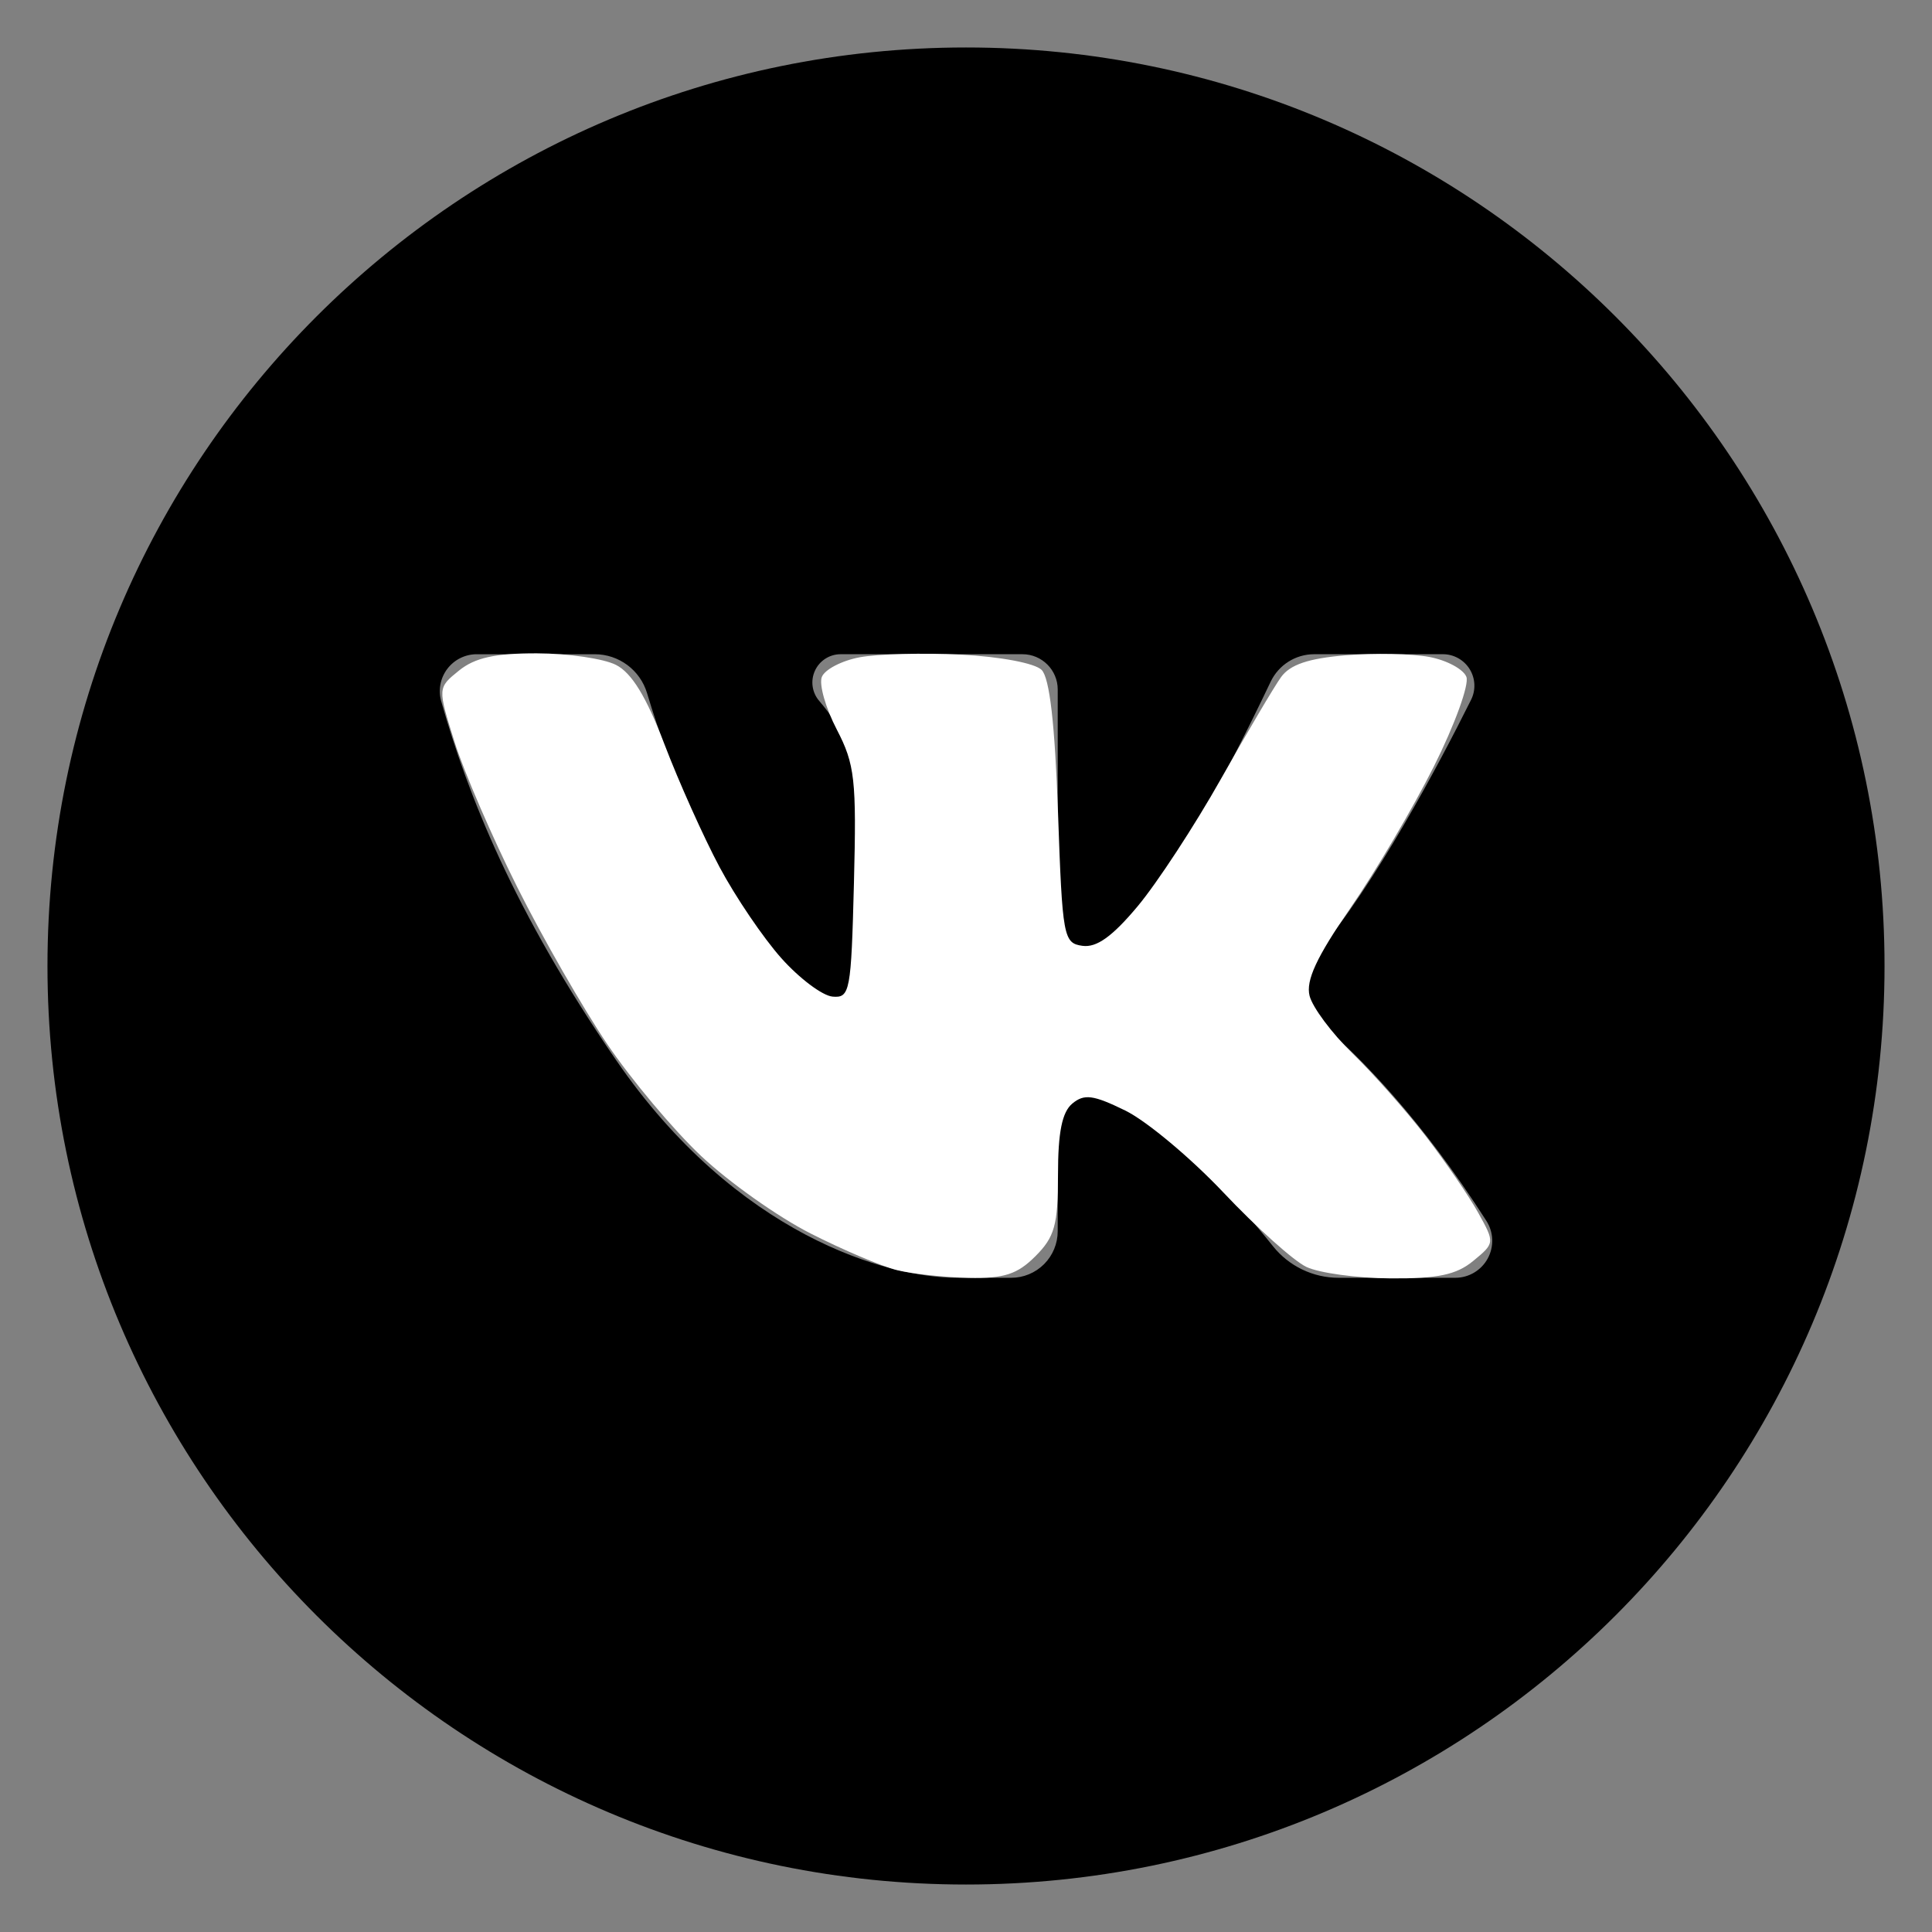
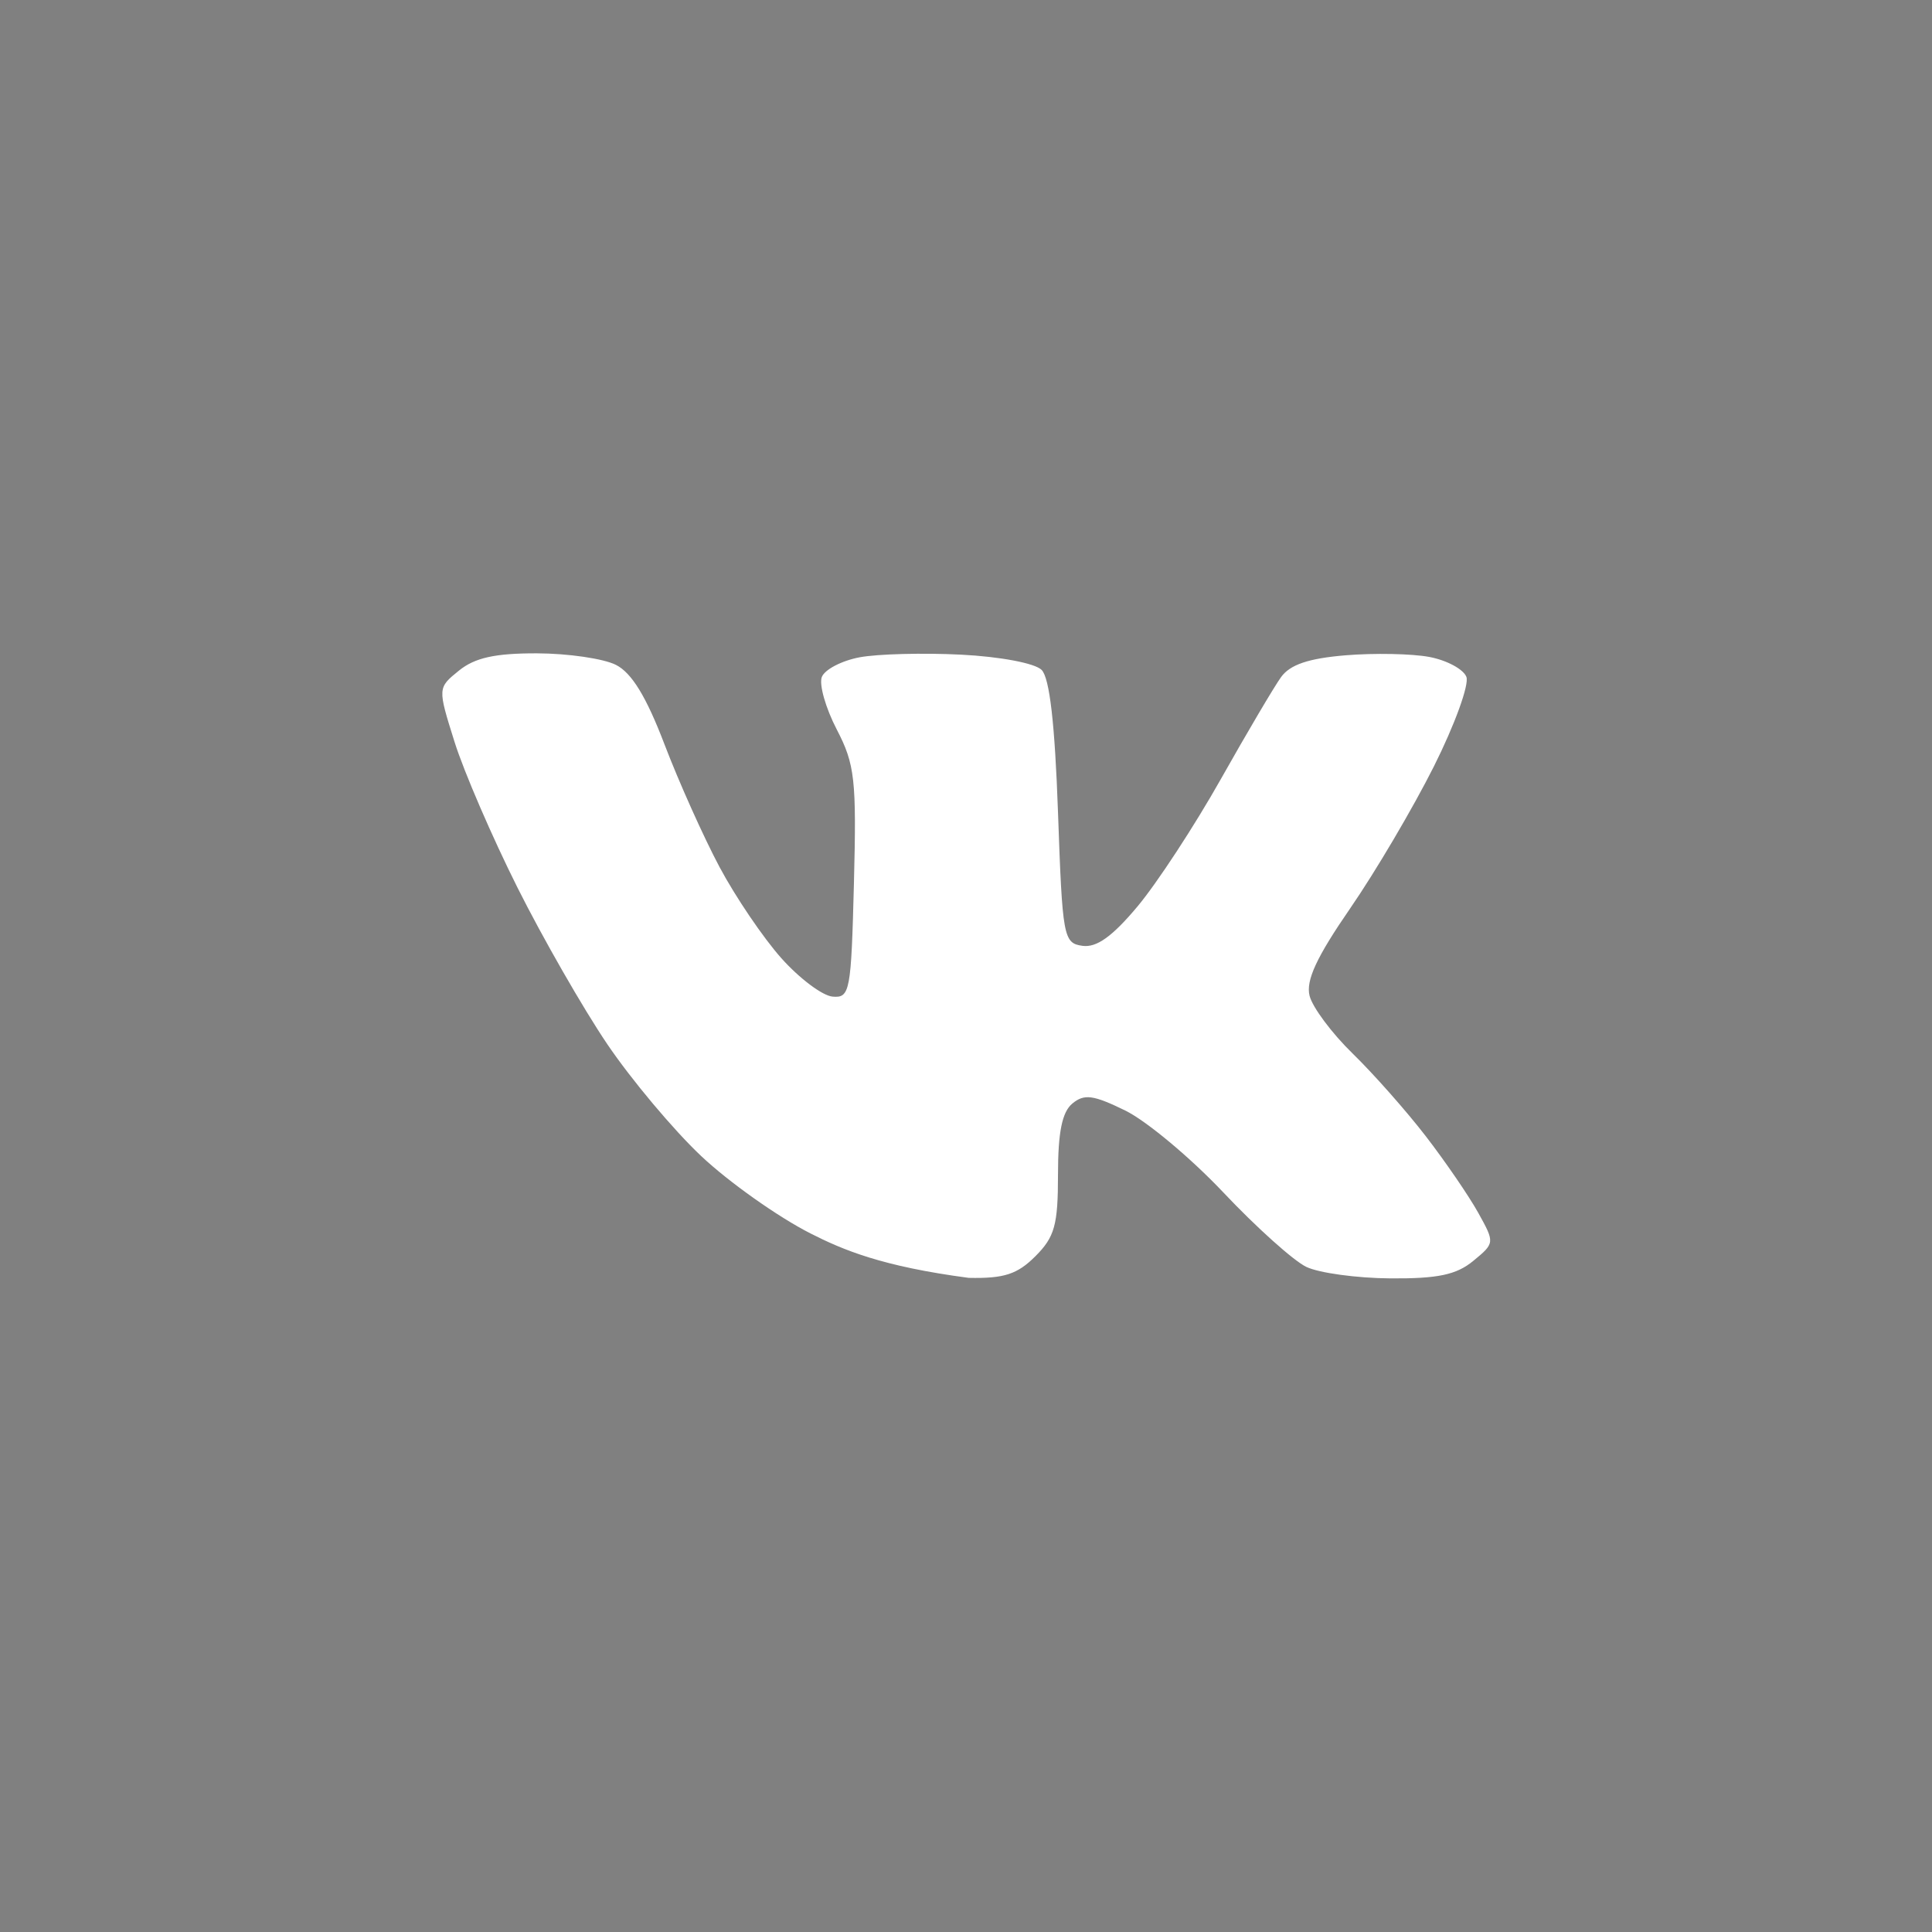
<svg xmlns="http://www.w3.org/2000/svg" width="210" height="210" viewBox="0 0 210 210">
  <rect x="0" y="0" width="210" height="210" fill="#808080" stroke="none" />
  <g id="Layer1">
-     <path id="path1" fill="#000000" stroke="none" d="M 105 5.16 C 49.86 5.16 5.16 49.86 5.16 105 C 5.16 160.14 49.86 204.84 105 204.84 C 160.14 204.84 204.84 160.14 204.84 105 C 204.84 49.86 160.14 5.16 105 5.16 Z M 158.182 138.891 L 145.512 138.891 C 142.733 138.894 140.103 137.631 138.368 135.459 C 134.569 130.689 127.084 122.231 119.225 118.598 C 118.3 118.165 117.218 118.234 116.356 118.782 C 115.493 119.329 114.97 120.279 114.968 121.3 L 114.968 133.83 C 114.968 135.172 114.435 136.459 113.486 137.409 C 112.537 138.358 111.25 138.891 109.908 138.891 L 104.05 138.891 C 96.432 138.891 80.026 134.254 66.954 115.211 C 55.815 98.987 50.85 86.413 47.955 76.218 C 47.613 75.007 47.86 73.706 48.62 72.703 C 49.38 71.7 50.566 71.111 51.824 71.112 L 64.64 71.112 C 67.266 71.11 69.582 72.832 70.334 75.348 C 72.718 83.319 78.891 100.515 89.802 109.077 C 90.481 109.613 91.406 109.713 92.184 109.336 C 92.962 108.959 93.456 108.171 93.457 107.307 L 93.457 87.235 C 93.457 83.268 91.738 79.3 89.054 76.198 C 88.265 75.29 88.078 74.004 88.578 72.908 C 89.077 71.813 90.17 71.11 91.373 71.11 L 111.133 71.11 C 113.252 71.11 114.97 72.828 114.97 74.947 L 114.97 101.983 C 114.97 102.781 115.416 103.512 116.125 103.878 C 116.834 104.244 117.688 104.183 118.338 103.721 C 121.965 101.139 125.071 97.325 127.928 93.038 C 131.524 87.645 135.912 78.73 138.113 74.104 C 138.983 72.274 140.828 71.109 142.853 71.109 L 156.831 71.109 C 158.018 71.108 159.12 71.722 159.745 72.73 C 160.371 73.739 160.43 74.999 159.901 76.062 C 156.374 83.137 149.504 96.115 143.04 103.729 C 141.113 106.009 141.396 109.419 143.673 111.35 C 147.887 114.95 154.465 121.607 161.558 132.694 C 162.355 133.93 162.413 135.503 161.709 136.795 C 161.005 138.086 159.652 138.89 158.182 138.891 Z" />
-   </g>
-   <path id="path2" fill="#ffffff" fill-rule="evenodd" stroke="none" d="M 105.295 138.898 C 102.658 138.841 99.15 138.464 97.5 138.058 C 95.85 137.653 91.615 135.856 88.089 134.065 C 84.563 132.274 79.218 128.489 76.212 125.654 C 73.206 122.819 68.609 117.341 65.997 113.479 C 63.385 109.617 58.998 101.967 56.248 96.479 C 53.497 90.99 50.418 83.861 49.405 80.636 C 47.563 74.772 47.563 74.772 49.892 72.886 C 51.615 71.491 53.819 71.004 58.361 71.015 C 61.737 71.023 65.604 71.588 66.953 72.271 C 68.67 73.14 70.254 75.736 72.235 80.927 C 73.792 85.005 76.48 90.997 78.21 94.242 C 79.939 97.487 82.962 101.945 84.927 104.149 C 86.892 106.353 89.4 108.234 90.5 108.328 C 92.387 108.49 92.518 107.795 92.819 96 C 93.107 84.727 92.923 83.086 90.949 79.285 C 89.744 76.967 89.015 74.404 89.327 73.59 C 89.639 72.776 91.49 71.811 93.439 71.445 C 95.388 71.08 100.348 70.95 104.459 71.158 C 108.711 71.373 112.489 72.087 113.218 72.815 C 114.088 73.683 114.661 78.664 115 88.297 C 115.479 101.893 115.592 102.513 117.653 102.807 C 119.19 103.026 120.905 101.799 123.653 98.513 C 125.769 95.982 129.835 89.769 132.688 84.706 C 135.541 79.643 138.493 74.644 139.246 73.598 C 140.224 72.241 142.234 71.562 146.262 71.228 C 149.367 70.971 153.46 71.051 155.357 71.407 C 157.254 71.763 159.07 72.739 159.39 73.575 C 159.711 74.412 158.123 78.787 155.861 83.298 C 153.599 87.809 149.504 94.755 146.761 98.732 C 143.105 104.035 141.927 106.572 142.345 108.238 C 142.659 109.489 144.762 112.309 147.019 114.506 C 149.276 116.703 152.856 120.75 154.976 123.5 C 157.095 126.25 159.655 129.987 160.665 131.803 C 162.49 135.089 162.488 135.117 160.139 137.053 C 158.308 138.563 156.289 138.99 151.139 138.955 C 147.488 138.93 143.37 138.368 141.989 137.705 C 140.607 137.042 136.557 133.409 132.989 129.63 C 129.42 125.852 124.614 121.837 122.308 120.709 C 118.83 119.007 117.852 118.878 116.558 119.952 C 115.443 120.877 115 123.072 115 127.668 C 115 133.154 114.642 134.449 112.545 136.545 C 110.58 138.511 109.136 138.98 105.295 138.898 Z" />
+     </g>
+   <path id="path2" fill="#ffffff" fill-rule="evenodd" stroke="none" d="M 105.295 138.898 C 95.85 137.653 91.615 135.856 88.089 134.065 C 84.563 132.274 79.218 128.489 76.212 125.654 C 73.206 122.819 68.609 117.341 65.997 113.479 C 63.385 109.617 58.998 101.967 56.248 96.479 C 53.497 90.99 50.418 83.861 49.405 80.636 C 47.563 74.772 47.563 74.772 49.892 72.886 C 51.615 71.491 53.819 71.004 58.361 71.015 C 61.737 71.023 65.604 71.588 66.953 72.271 C 68.67 73.14 70.254 75.736 72.235 80.927 C 73.792 85.005 76.48 90.997 78.21 94.242 C 79.939 97.487 82.962 101.945 84.927 104.149 C 86.892 106.353 89.4 108.234 90.5 108.328 C 92.387 108.49 92.518 107.795 92.819 96 C 93.107 84.727 92.923 83.086 90.949 79.285 C 89.744 76.967 89.015 74.404 89.327 73.59 C 89.639 72.776 91.49 71.811 93.439 71.445 C 95.388 71.08 100.348 70.95 104.459 71.158 C 108.711 71.373 112.489 72.087 113.218 72.815 C 114.088 73.683 114.661 78.664 115 88.297 C 115.479 101.893 115.592 102.513 117.653 102.807 C 119.19 103.026 120.905 101.799 123.653 98.513 C 125.769 95.982 129.835 89.769 132.688 84.706 C 135.541 79.643 138.493 74.644 139.246 73.598 C 140.224 72.241 142.234 71.562 146.262 71.228 C 149.367 70.971 153.46 71.051 155.357 71.407 C 157.254 71.763 159.07 72.739 159.39 73.575 C 159.711 74.412 158.123 78.787 155.861 83.298 C 153.599 87.809 149.504 94.755 146.761 98.732 C 143.105 104.035 141.927 106.572 142.345 108.238 C 142.659 109.489 144.762 112.309 147.019 114.506 C 149.276 116.703 152.856 120.75 154.976 123.5 C 157.095 126.25 159.655 129.987 160.665 131.803 C 162.49 135.089 162.488 135.117 160.139 137.053 C 158.308 138.563 156.289 138.99 151.139 138.955 C 147.488 138.93 143.37 138.368 141.989 137.705 C 140.607 137.042 136.557 133.409 132.989 129.63 C 129.42 125.852 124.614 121.837 122.308 120.709 C 118.83 119.007 117.852 118.878 116.558 119.952 C 115.443 120.877 115 123.072 115 127.668 C 115 133.154 114.642 134.449 112.545 136.545 C 110.58 138.511 109.136 138.98 105.295 138.898 Z" />
</svg>